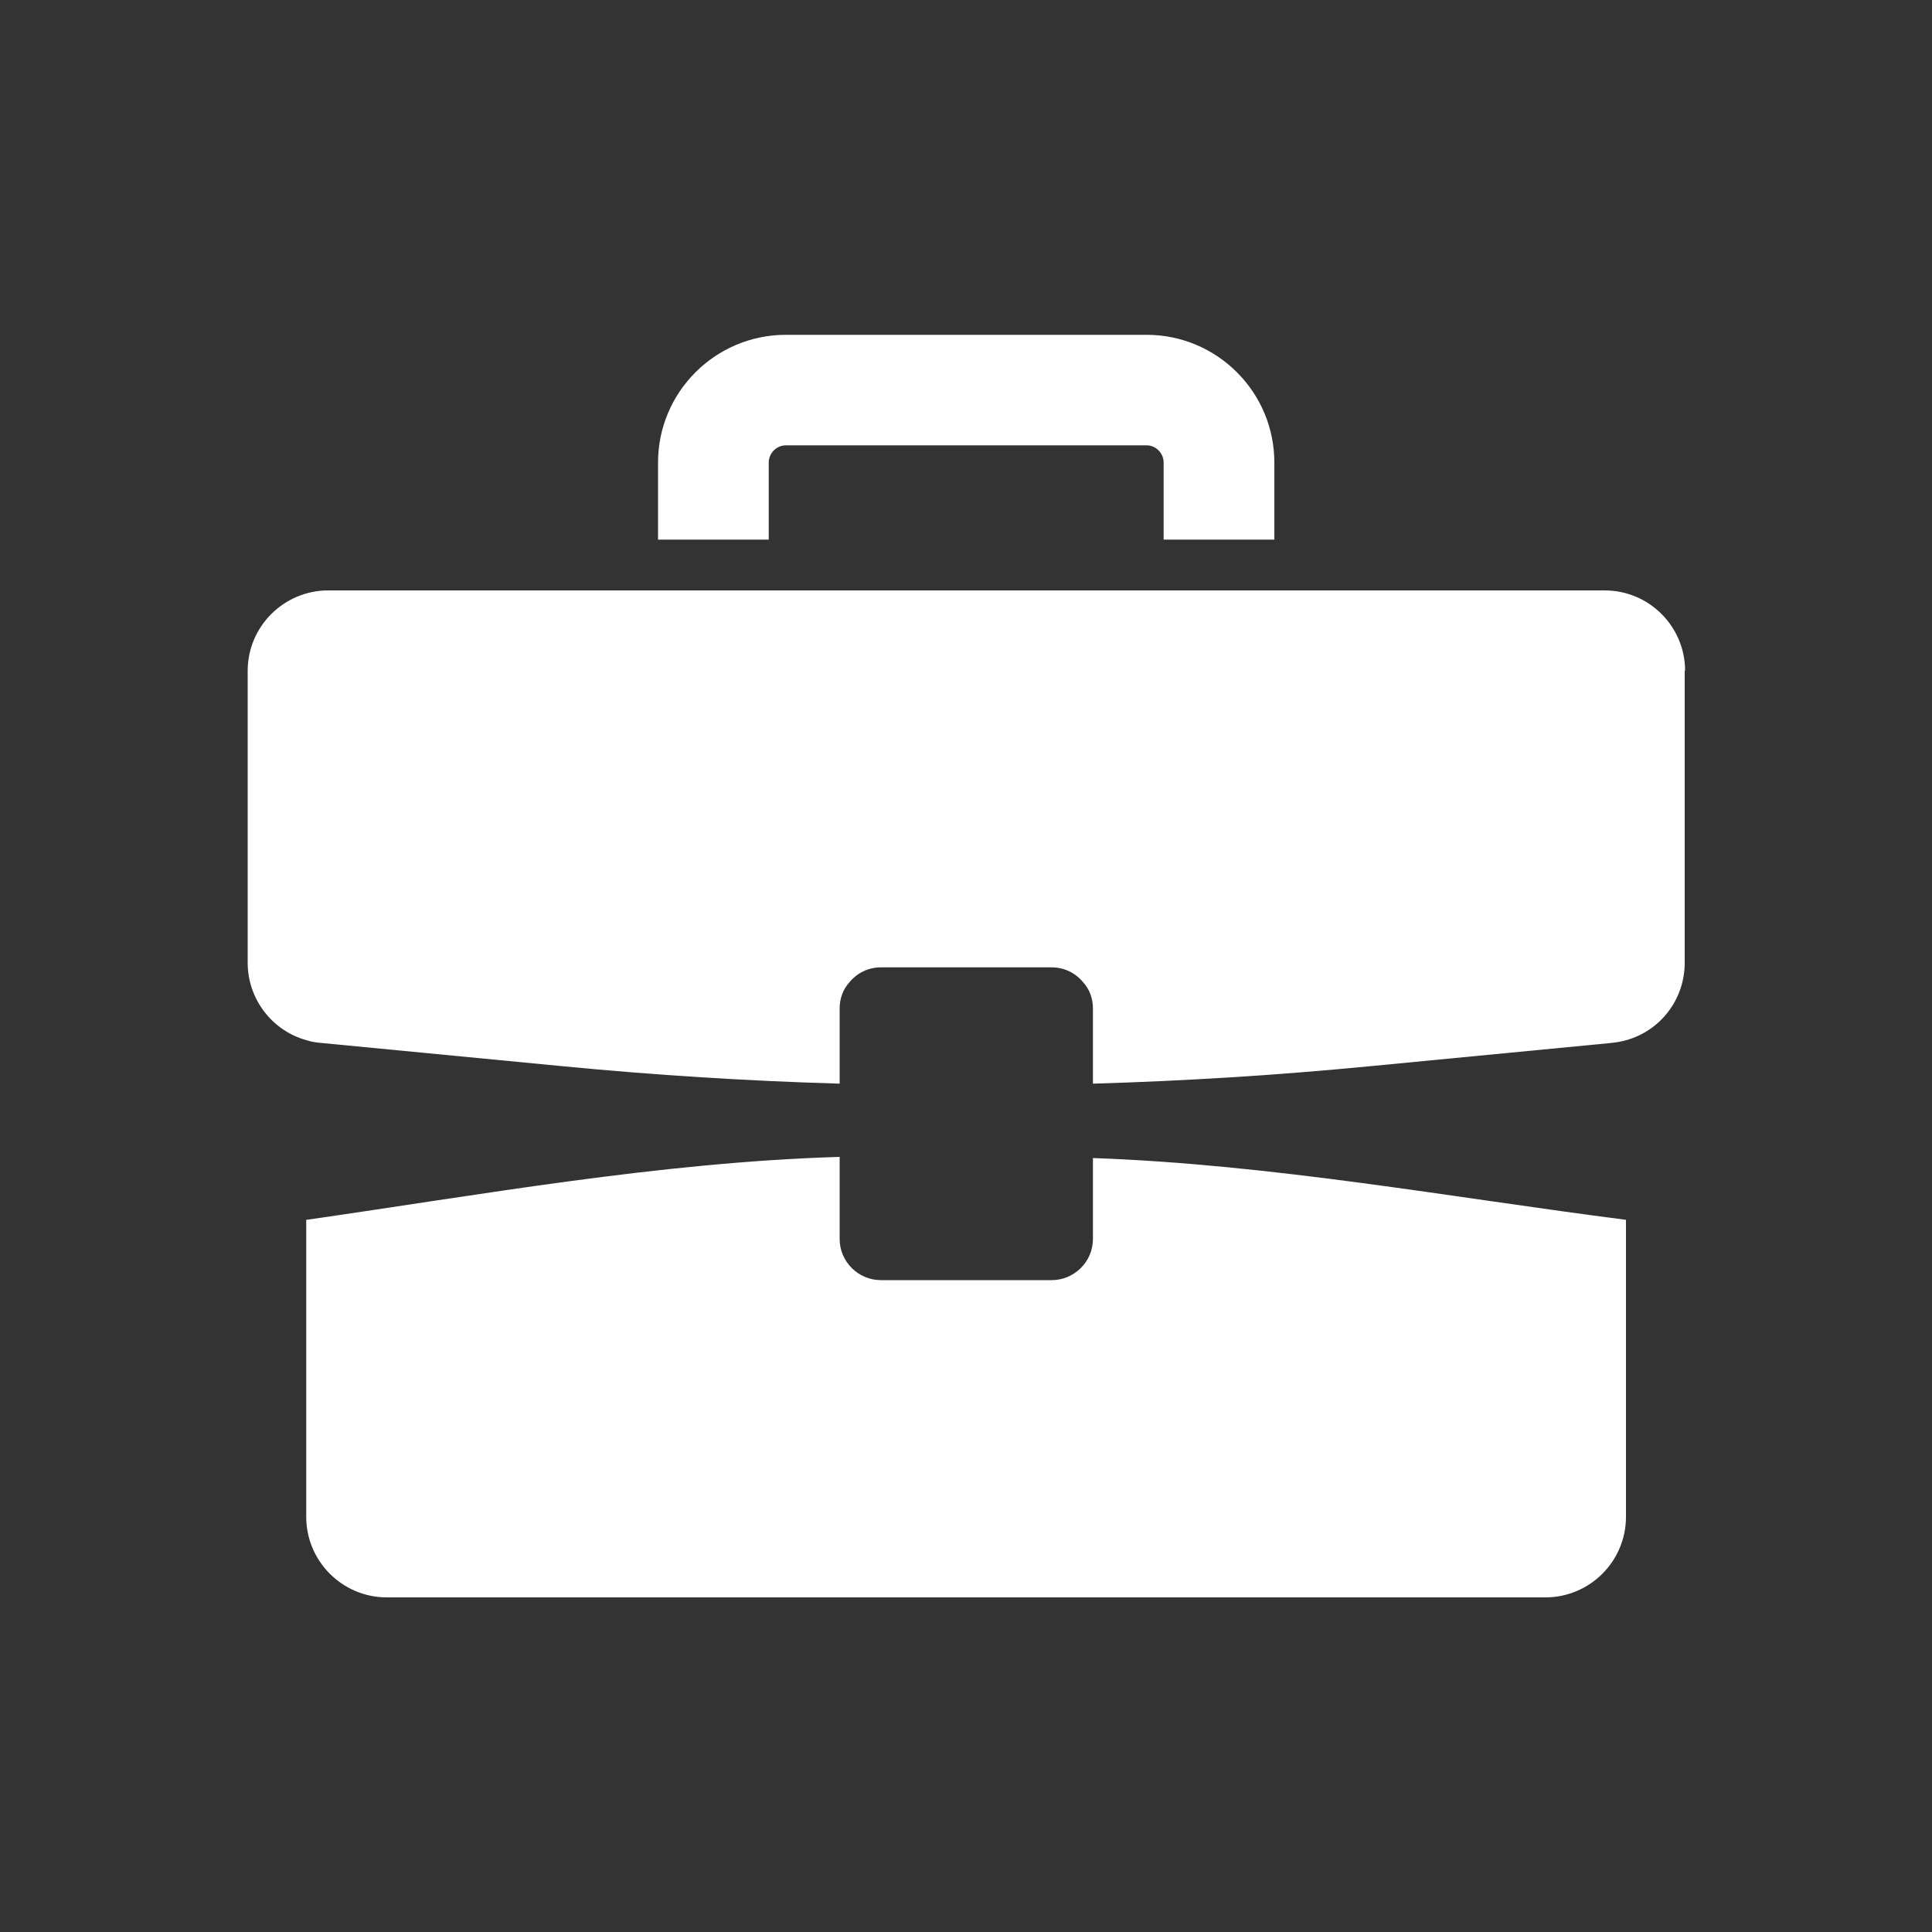
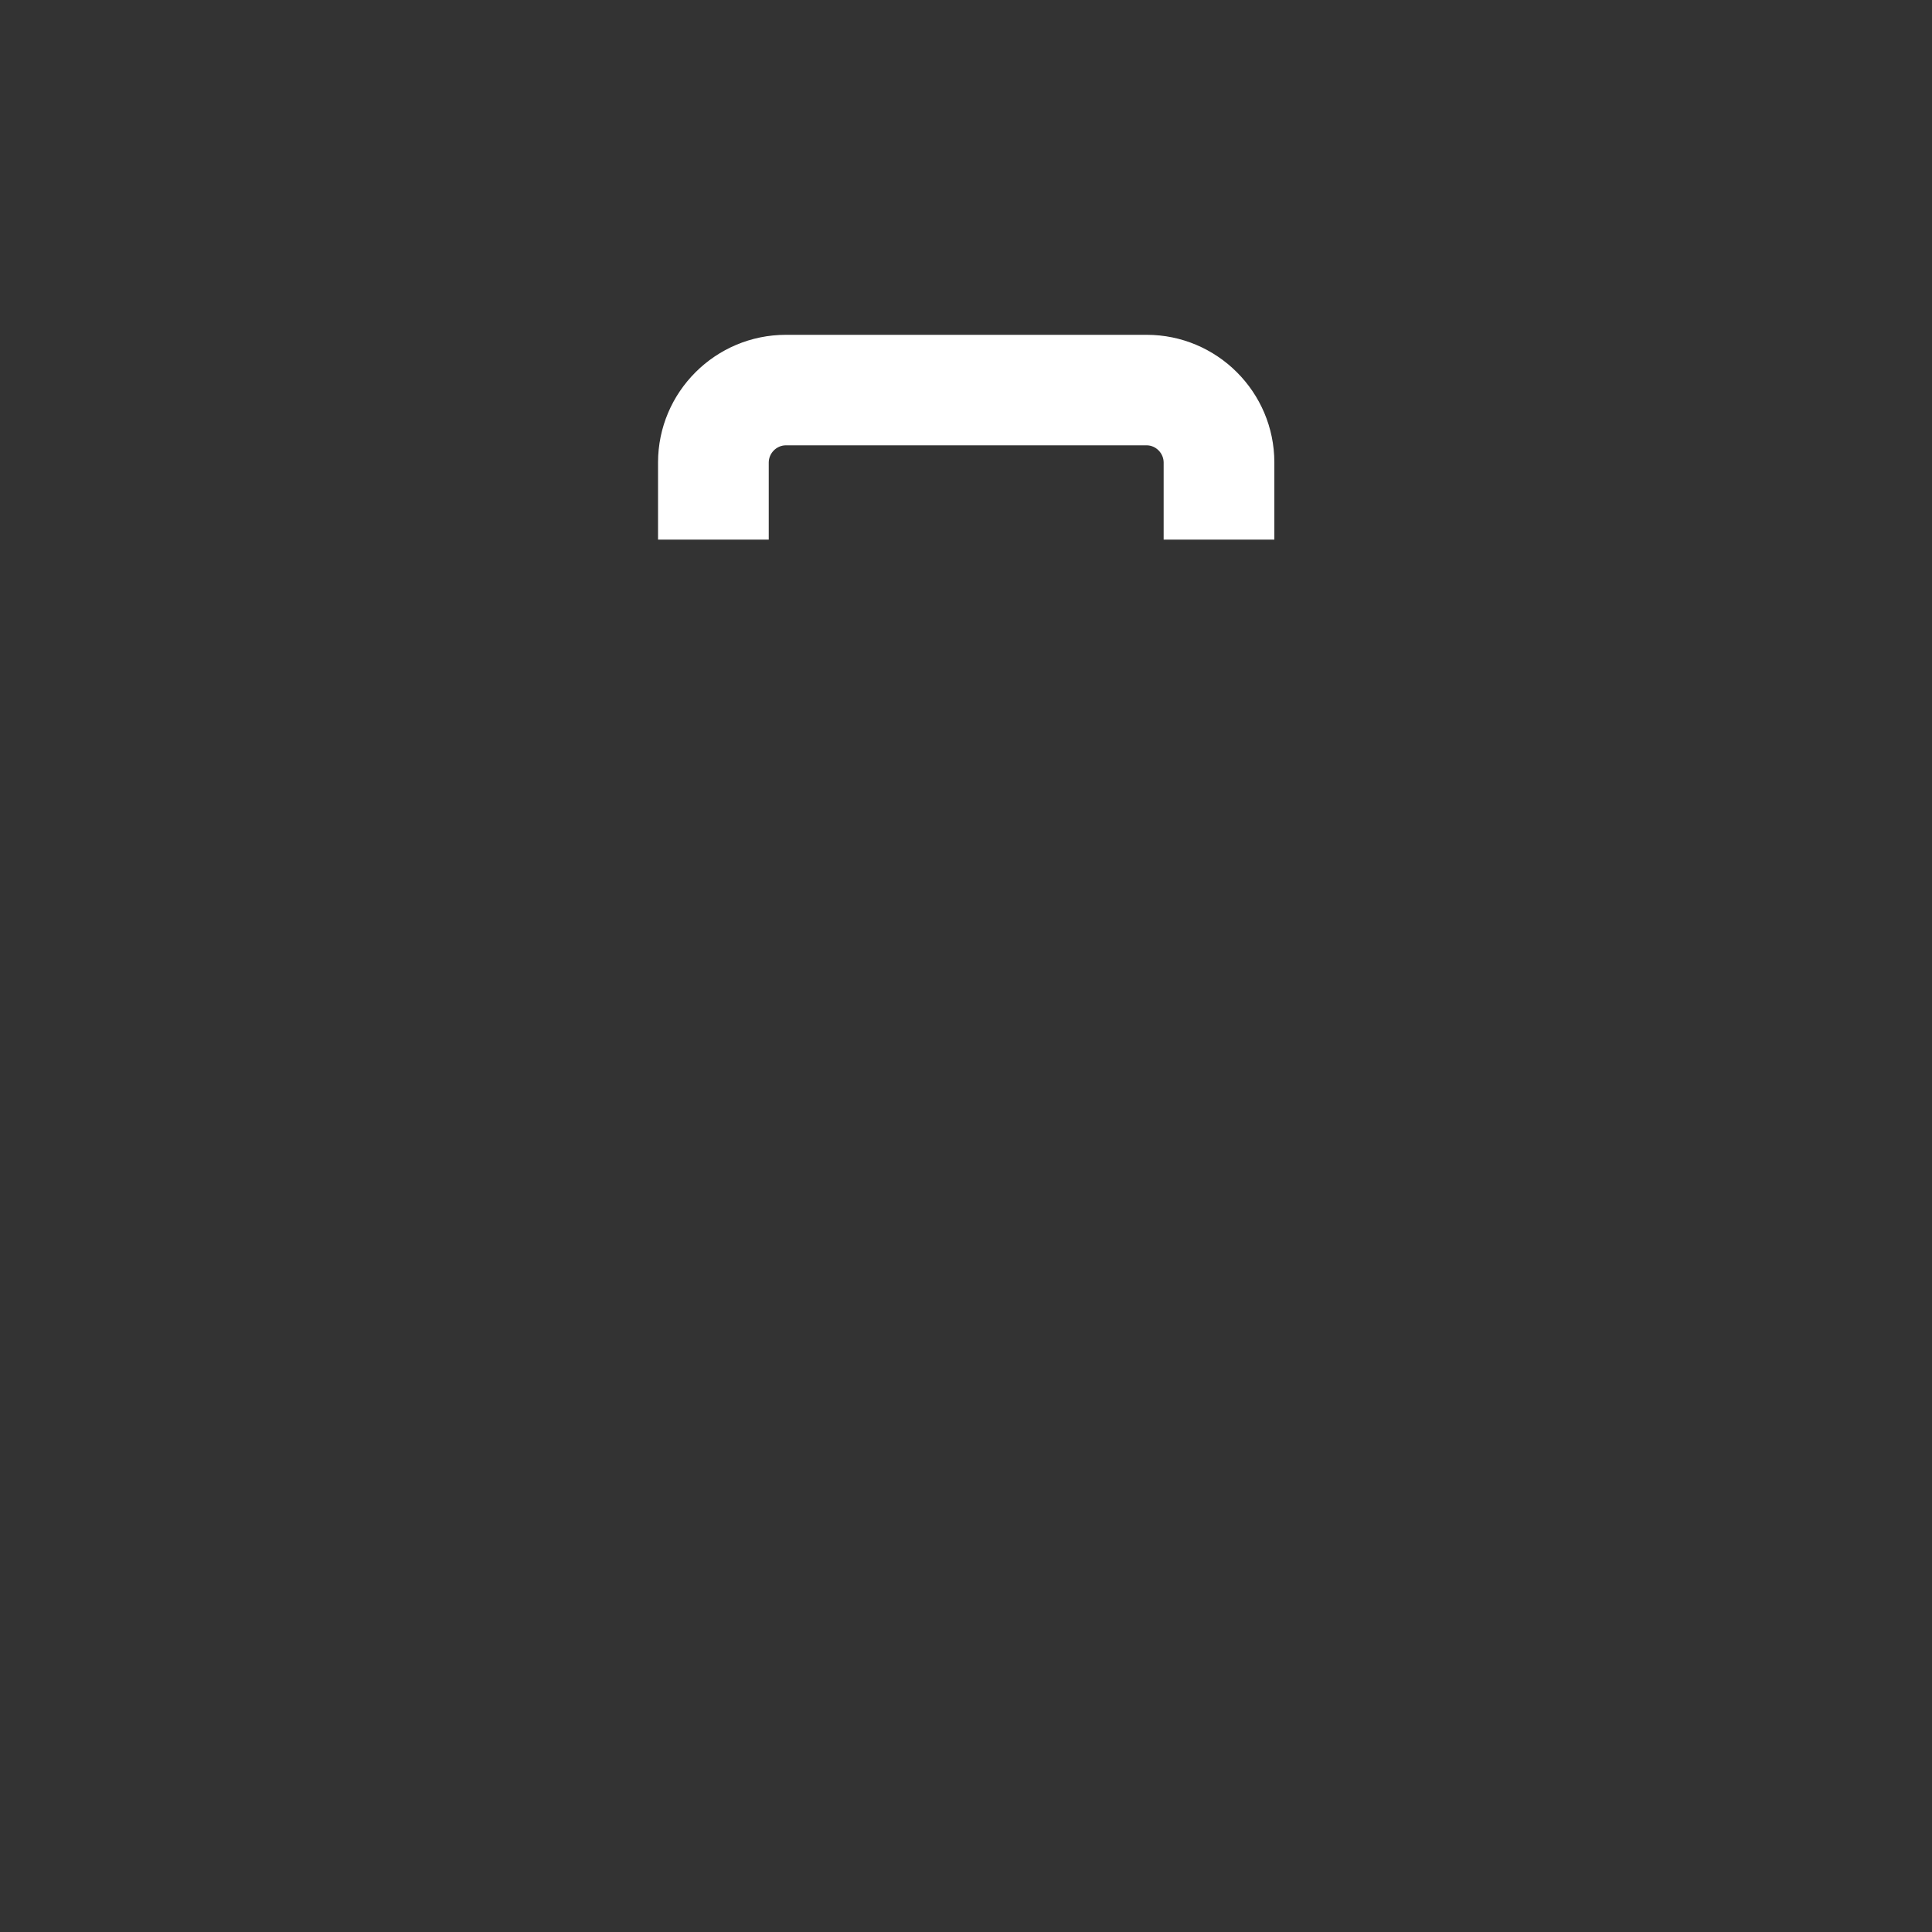
<svg xmlns="http://www.w3.org/2000/svg" id="Layer_1" viewBox="0 0 100 100">
  <rect x="0" y="0" width="100" height="100" fill="#333333" stroke="none" />
  <defs>
    <style>.cls-1{fill:#fff;stroke-width:0px;}</style>
  </defs>
  <path class="cls-1" d="M65.96,23.94v3.99h-5.73v-3.99c0-.48-.4-.89-.88-.89h-18.67c-.49,0-.89.41-.89.89v3.99h-5.73v-3.99c0-3.65,2.97-6.61,6.62-6.61h18.67c3.64,0,6.61,2.96,6.61,6.61Z" />
-   <path class="cls-1" d="M84.16,63.14v15.37c0,2.3-1.87,4.17-4.17,4.17H20.02c-2.3,0-4.17-1.87-4.17-4.17v-15.37c9.07-1.3,18.32-2.98,27.61-3.26v4.25c0,1.17.96,2.13,2.14,2.13h8.83c1.18,0,2.14-.96,2.14-2.13v-4.19c9.29.33,18.55,2.04,27.61,3.2Z" />
-   <path class="cls-1" d="M87.2,34.72v15.11c0,1.9-1.26,3.52-3.03,4.01-.24.07-.49.11-.74.14l-12.55,1.21c-4.76.46-9.53.76-14.31.9v-3.9c0-.51-.18-.99-.5-1.34-.39-.48-.97-.78-1.64-.78h-8.83c-.67,0-1.25.3-1.64.78-.32.35-.5.83-.5,1.34v3.9c-4.79-.14-9.55-.44-14.31-.9l-12.55-1.21c-.25-.02-.5-.06-.74-.14-1.77-.49-3.04-2.12-3.04-4.01v-15.11c0-2.29,1.87-4.16,4.17-4.16h66.07c2.3,0,4.16,1.87,4.16,4.16Z" />
</svg>